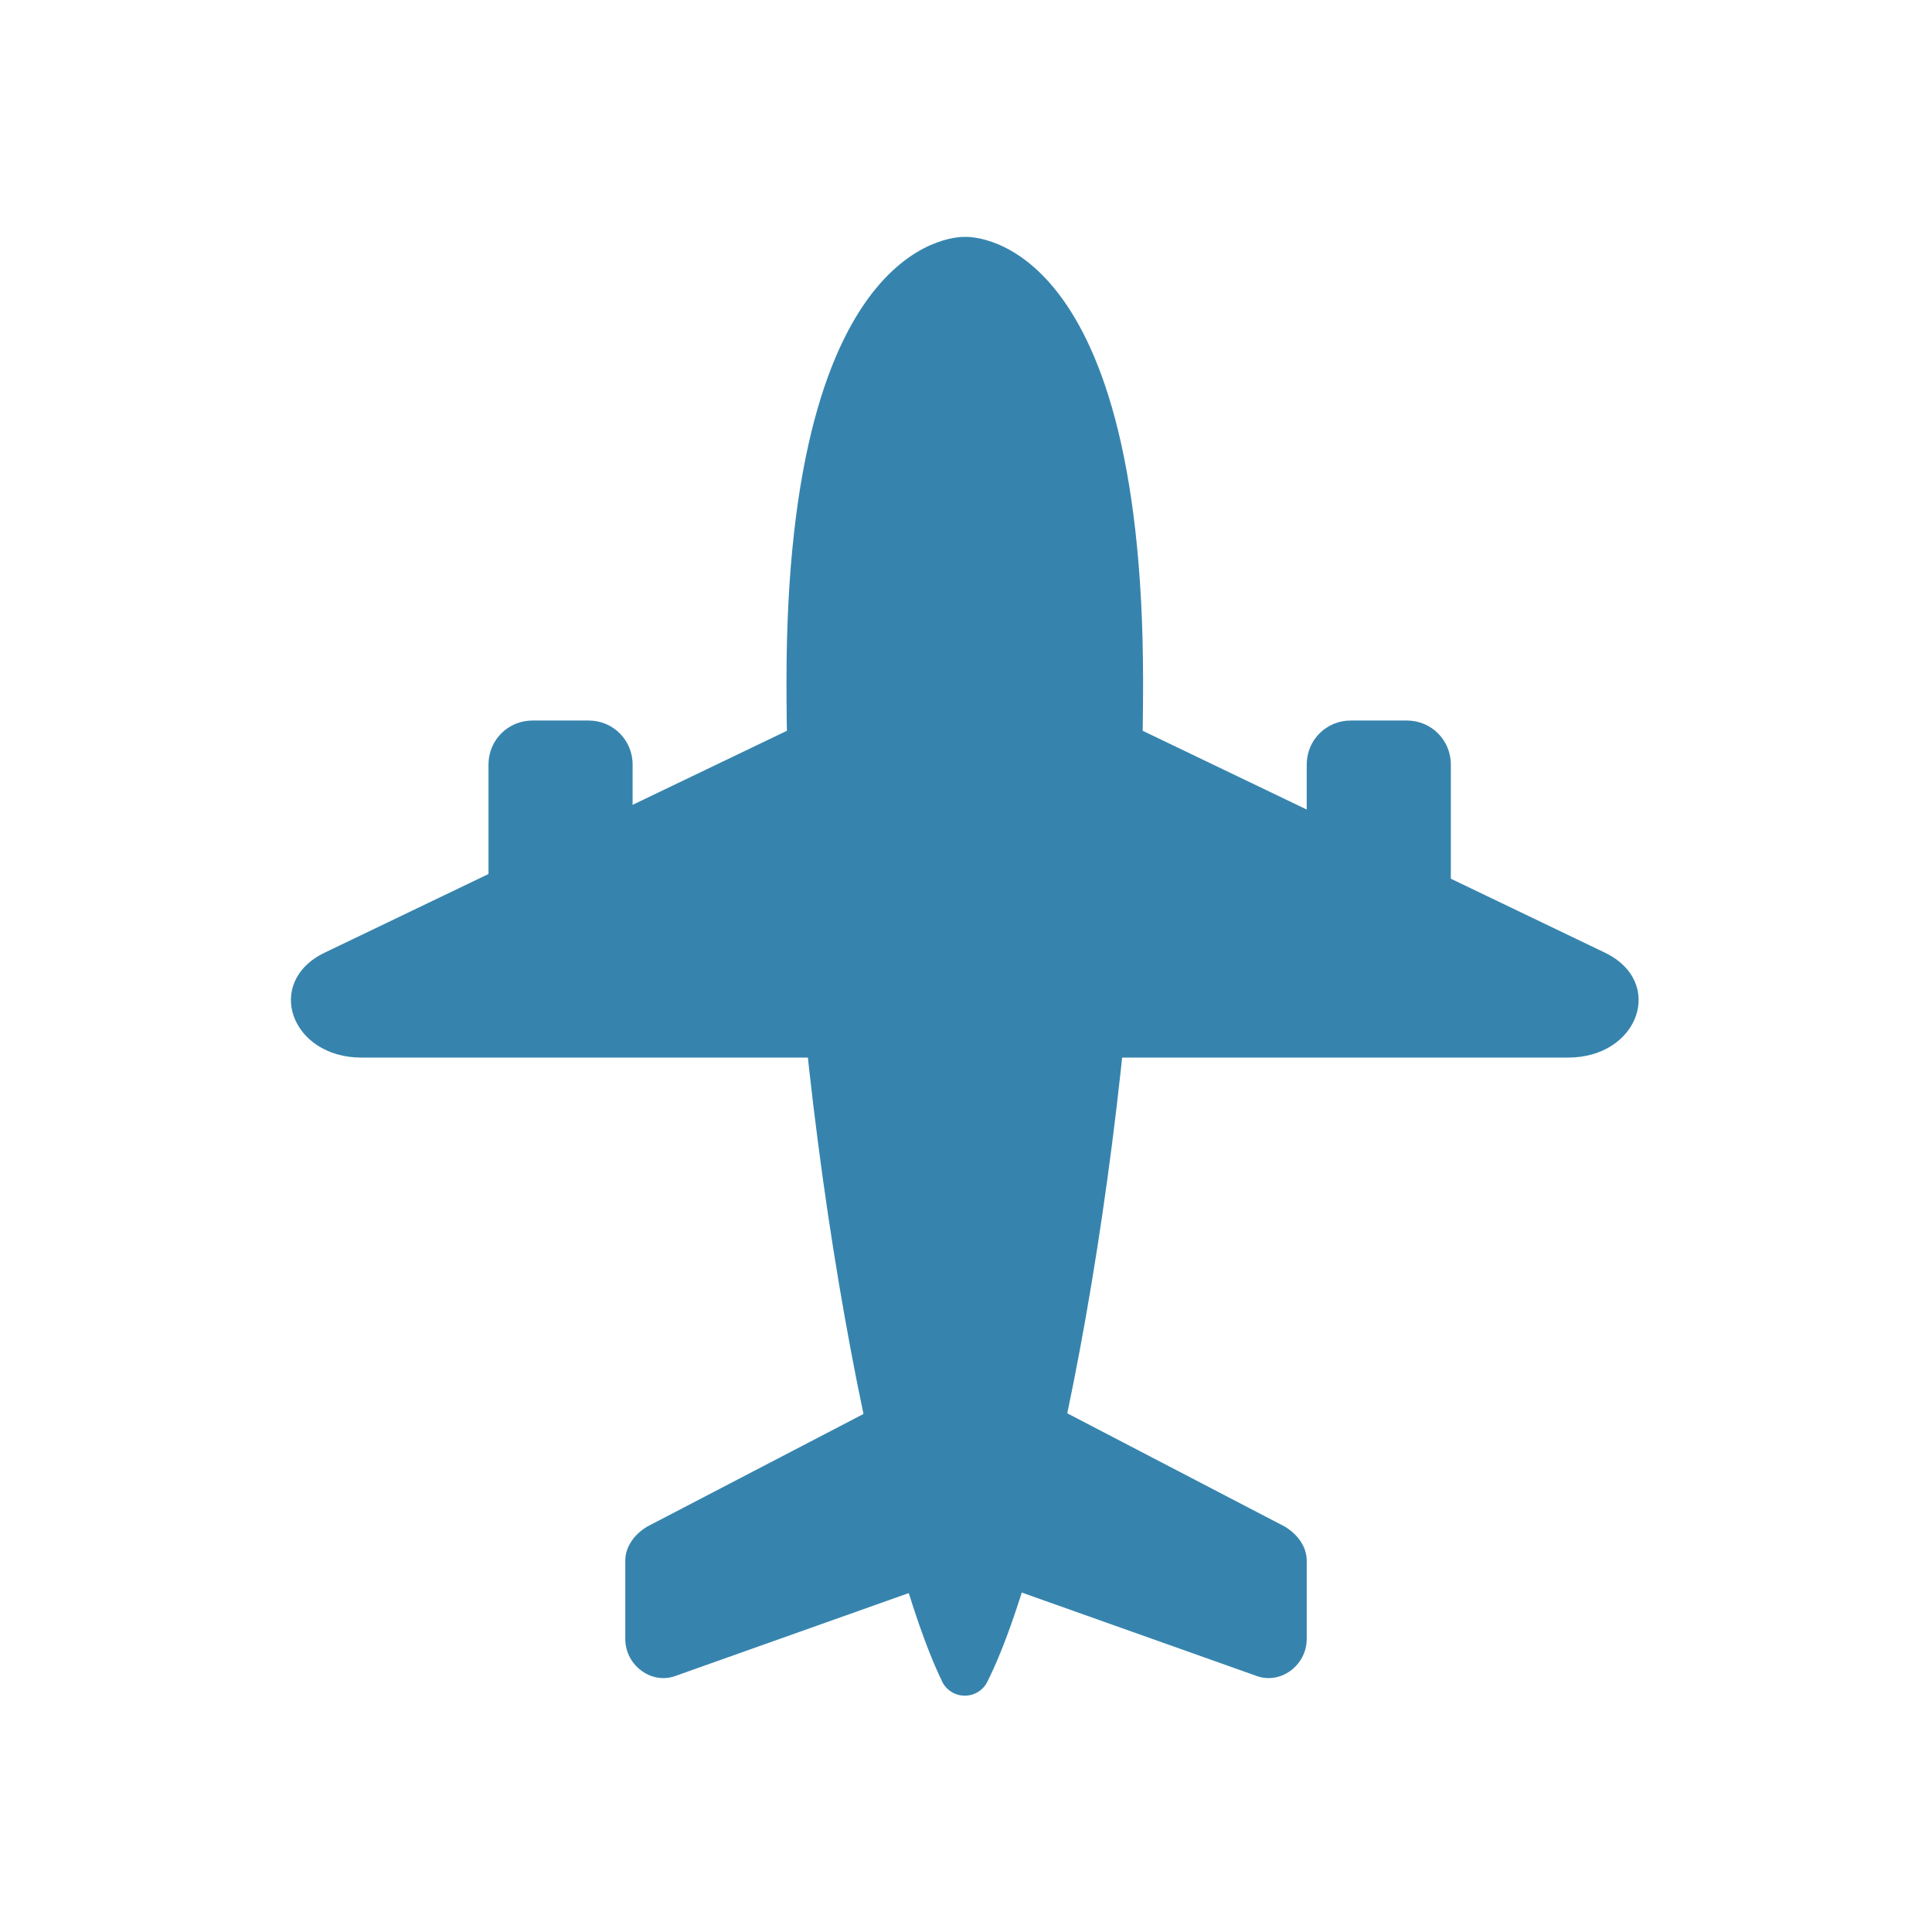
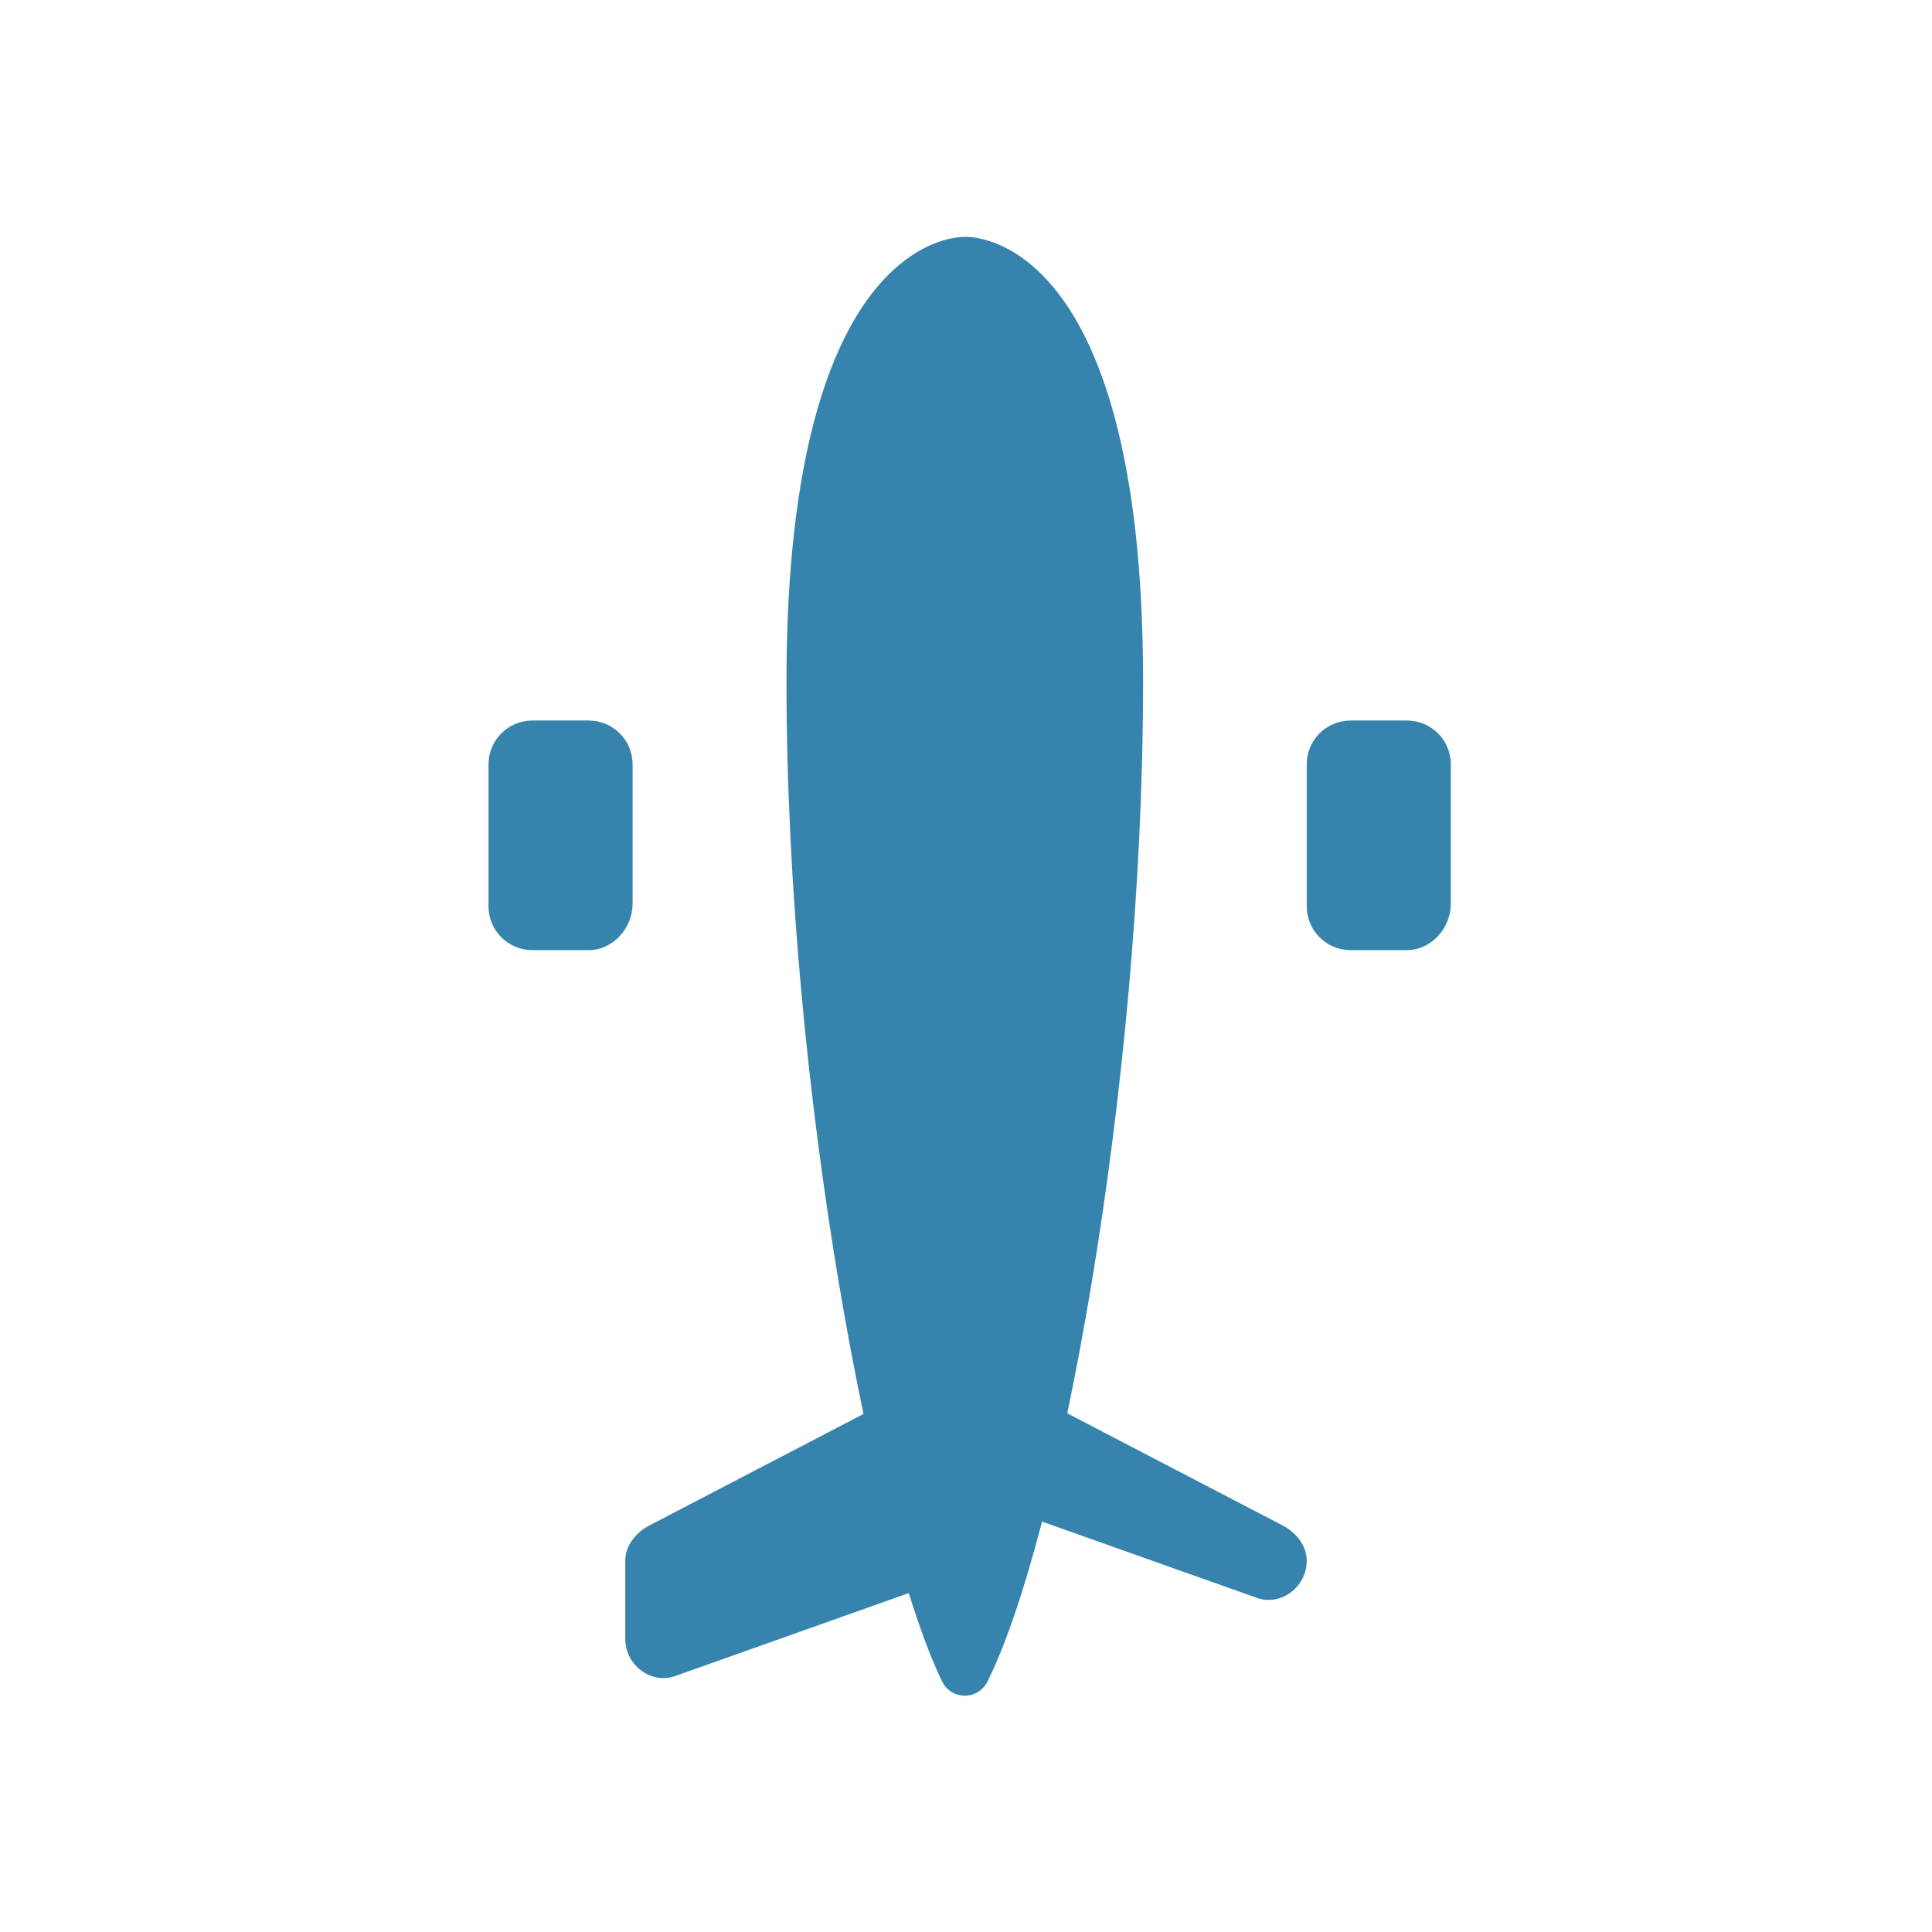
<svg xmlns="http://www.w3.org/2000/svg" version="1.1" id="Layer_1" x="0px" y="0px" viewBox="0 0 79.1 79.1" style="enable-background:new 0 0 79.1 79.1;" xml:space="preserve">
  <style type="text/css">
	.st0{fill:#3684AE;}
</style>
  <g id="Icon_2">
-     <path id="Vector" class="st0" d="M40.5,56.2l12.1,6.3c0.5,0.3,0.9,0.8,0.9,1.4v3.2c0,1.1-1.1,1.9-2.1,1.5l-10.7-3.8   c-0.6-0.2-1.1-0.8-1.1-1.5v-6.5C39.5,56.3,40.1,56,40.5,56.2z" />
+     <path id="Vector" class="st0" d="M40.5,56.2l12.1,6.3c0.5,0.3,0.9,0.8,0.9,1.4c0,1.1-1.1,1.9-2.1,1.5l-10.7-3.8   c-0.6-0.2-1.1-0.8-1.1-1.5v-6.5C39.5,56.3,40.1,56,40.5,56.2z" />
    <path id="Vector_2" class="st0" d="M38.6,56.2l-12.1,6.3c-0.5,0.3-0.9,0.8-0.9,1.4v3.2c0,1.1,1.1,1.9,2.1,1.5l10.7-3.8   c0.6-0.2,1.1-0.8,1.1-1.5v-6.5C39.6,56.3,39.1,56,38.6,56.2z" />
    <path id="Vector_3" class="st0" d="M57.6,38.9h-2.3c-1,0-1.8-0.8-1.8-1.8v-5.8c0-1,0.8-1.8,1.8-1.8h2.3c1,0,1.8,0.8,1.8,1.8V37   C59.4,38,58.6,38.9,57.6,38.9z" />
-     <path id="Vector_4" class="st0" d="M45.7,29.4l20,9.6c2.5,1.2,1.4,4.3-1.5,4.3H45.7V29.4z" />
    <path id="Vector_5" class="st0" d="M24.1,38.9h-2.3c-1,0-1.8-0.8-1.8-1.8v-5.8c0-1,0.8-1.8,1.8-1.8h2.3c1,0,1.8,0.8,1.8,1.8V37   C25.9,38,25.1,38.9,24.1,38.9z" />
-     <path id="Vector_6" class="st0" d="M33.3,29.4l-20,9.6c-2.5,1.2-1.4,4.3,1.5,4.3h18.5V29.4z" />
    <path id="Vector_7" class="st0" d="M39.5,9.7c0,0-7.3-0.4-7.3,18.2c0,16.8,3.6,35.3,6.4,41c0.4,0.7,1.4,0.7,1.8,0   c2.9-5.7,6.4-24.2,6.4-41C46.8,9.2,39.5,9.7,39.5,9.7z" />
-     <path id="Ellipse_70" class="st0" d="M43.4,17.8c0-1-0.4-2-1.1-2.7c-0.7-0.7-1.7-1.1-2.7-1.1c-1,0-2,0.4-2.7,1.1   c-0.7,0.7-1.1,1.7-1.1,2.7h3.8H43.4z" />
  </g>
</svg>